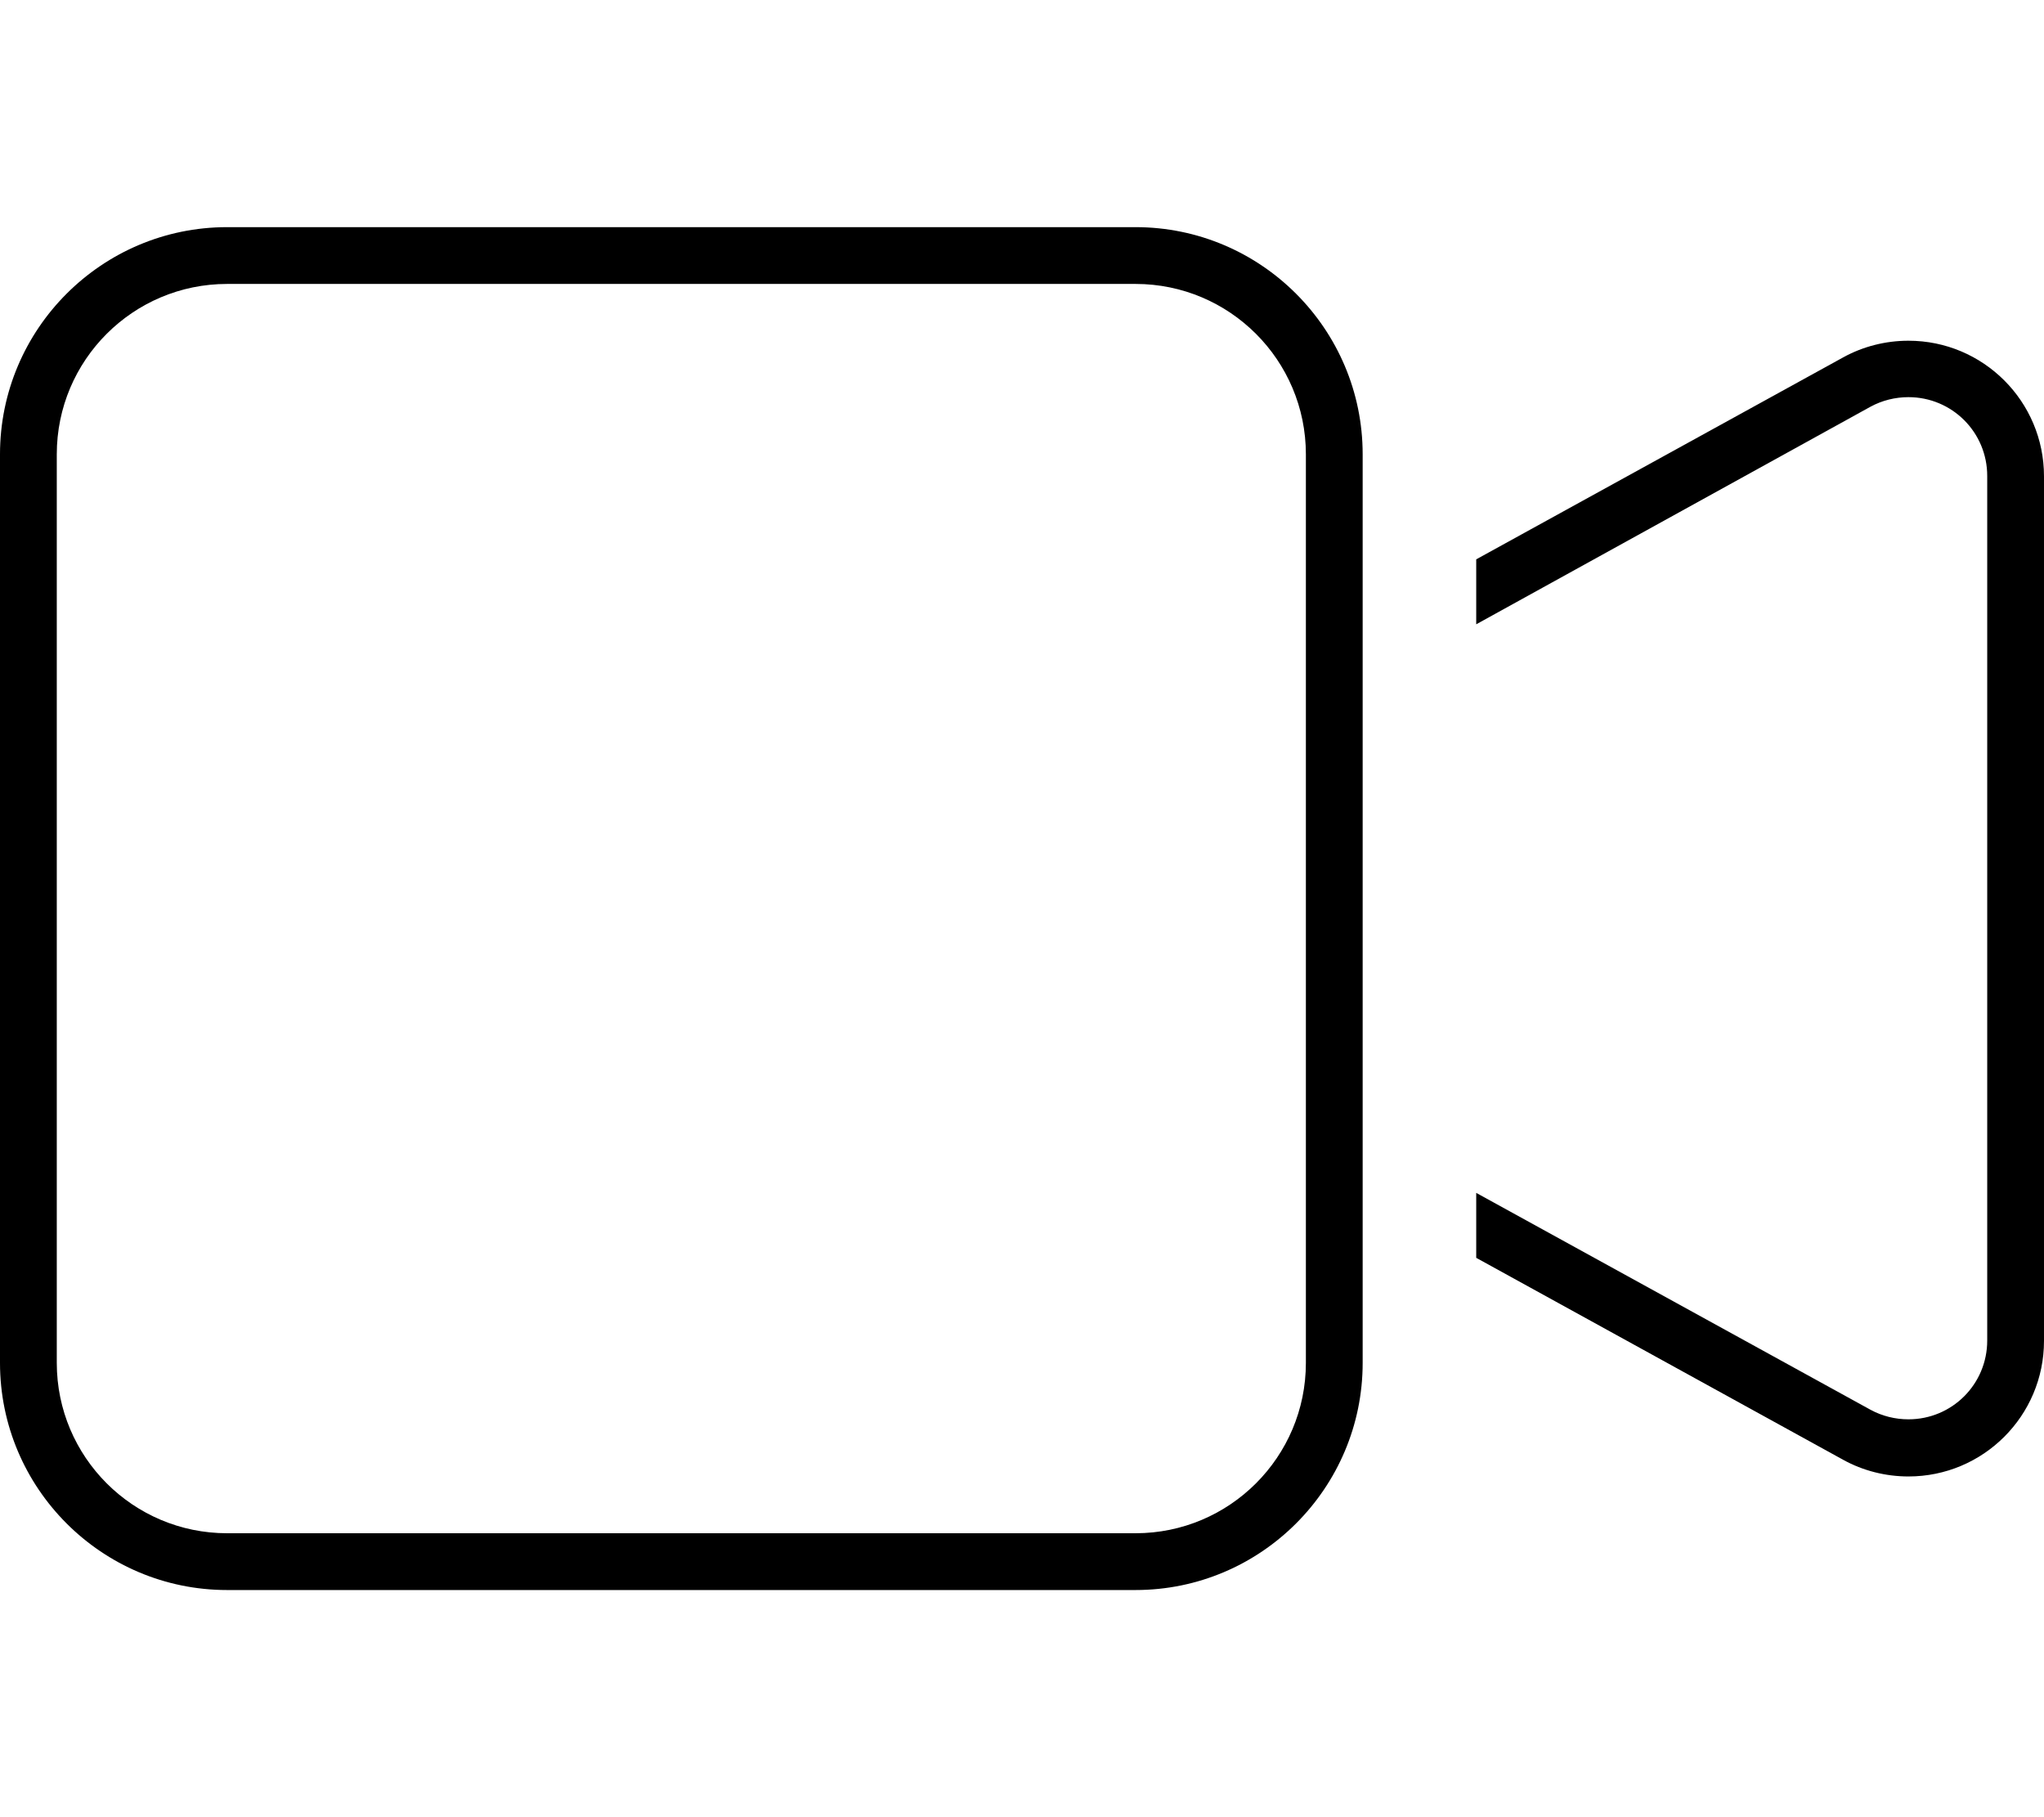
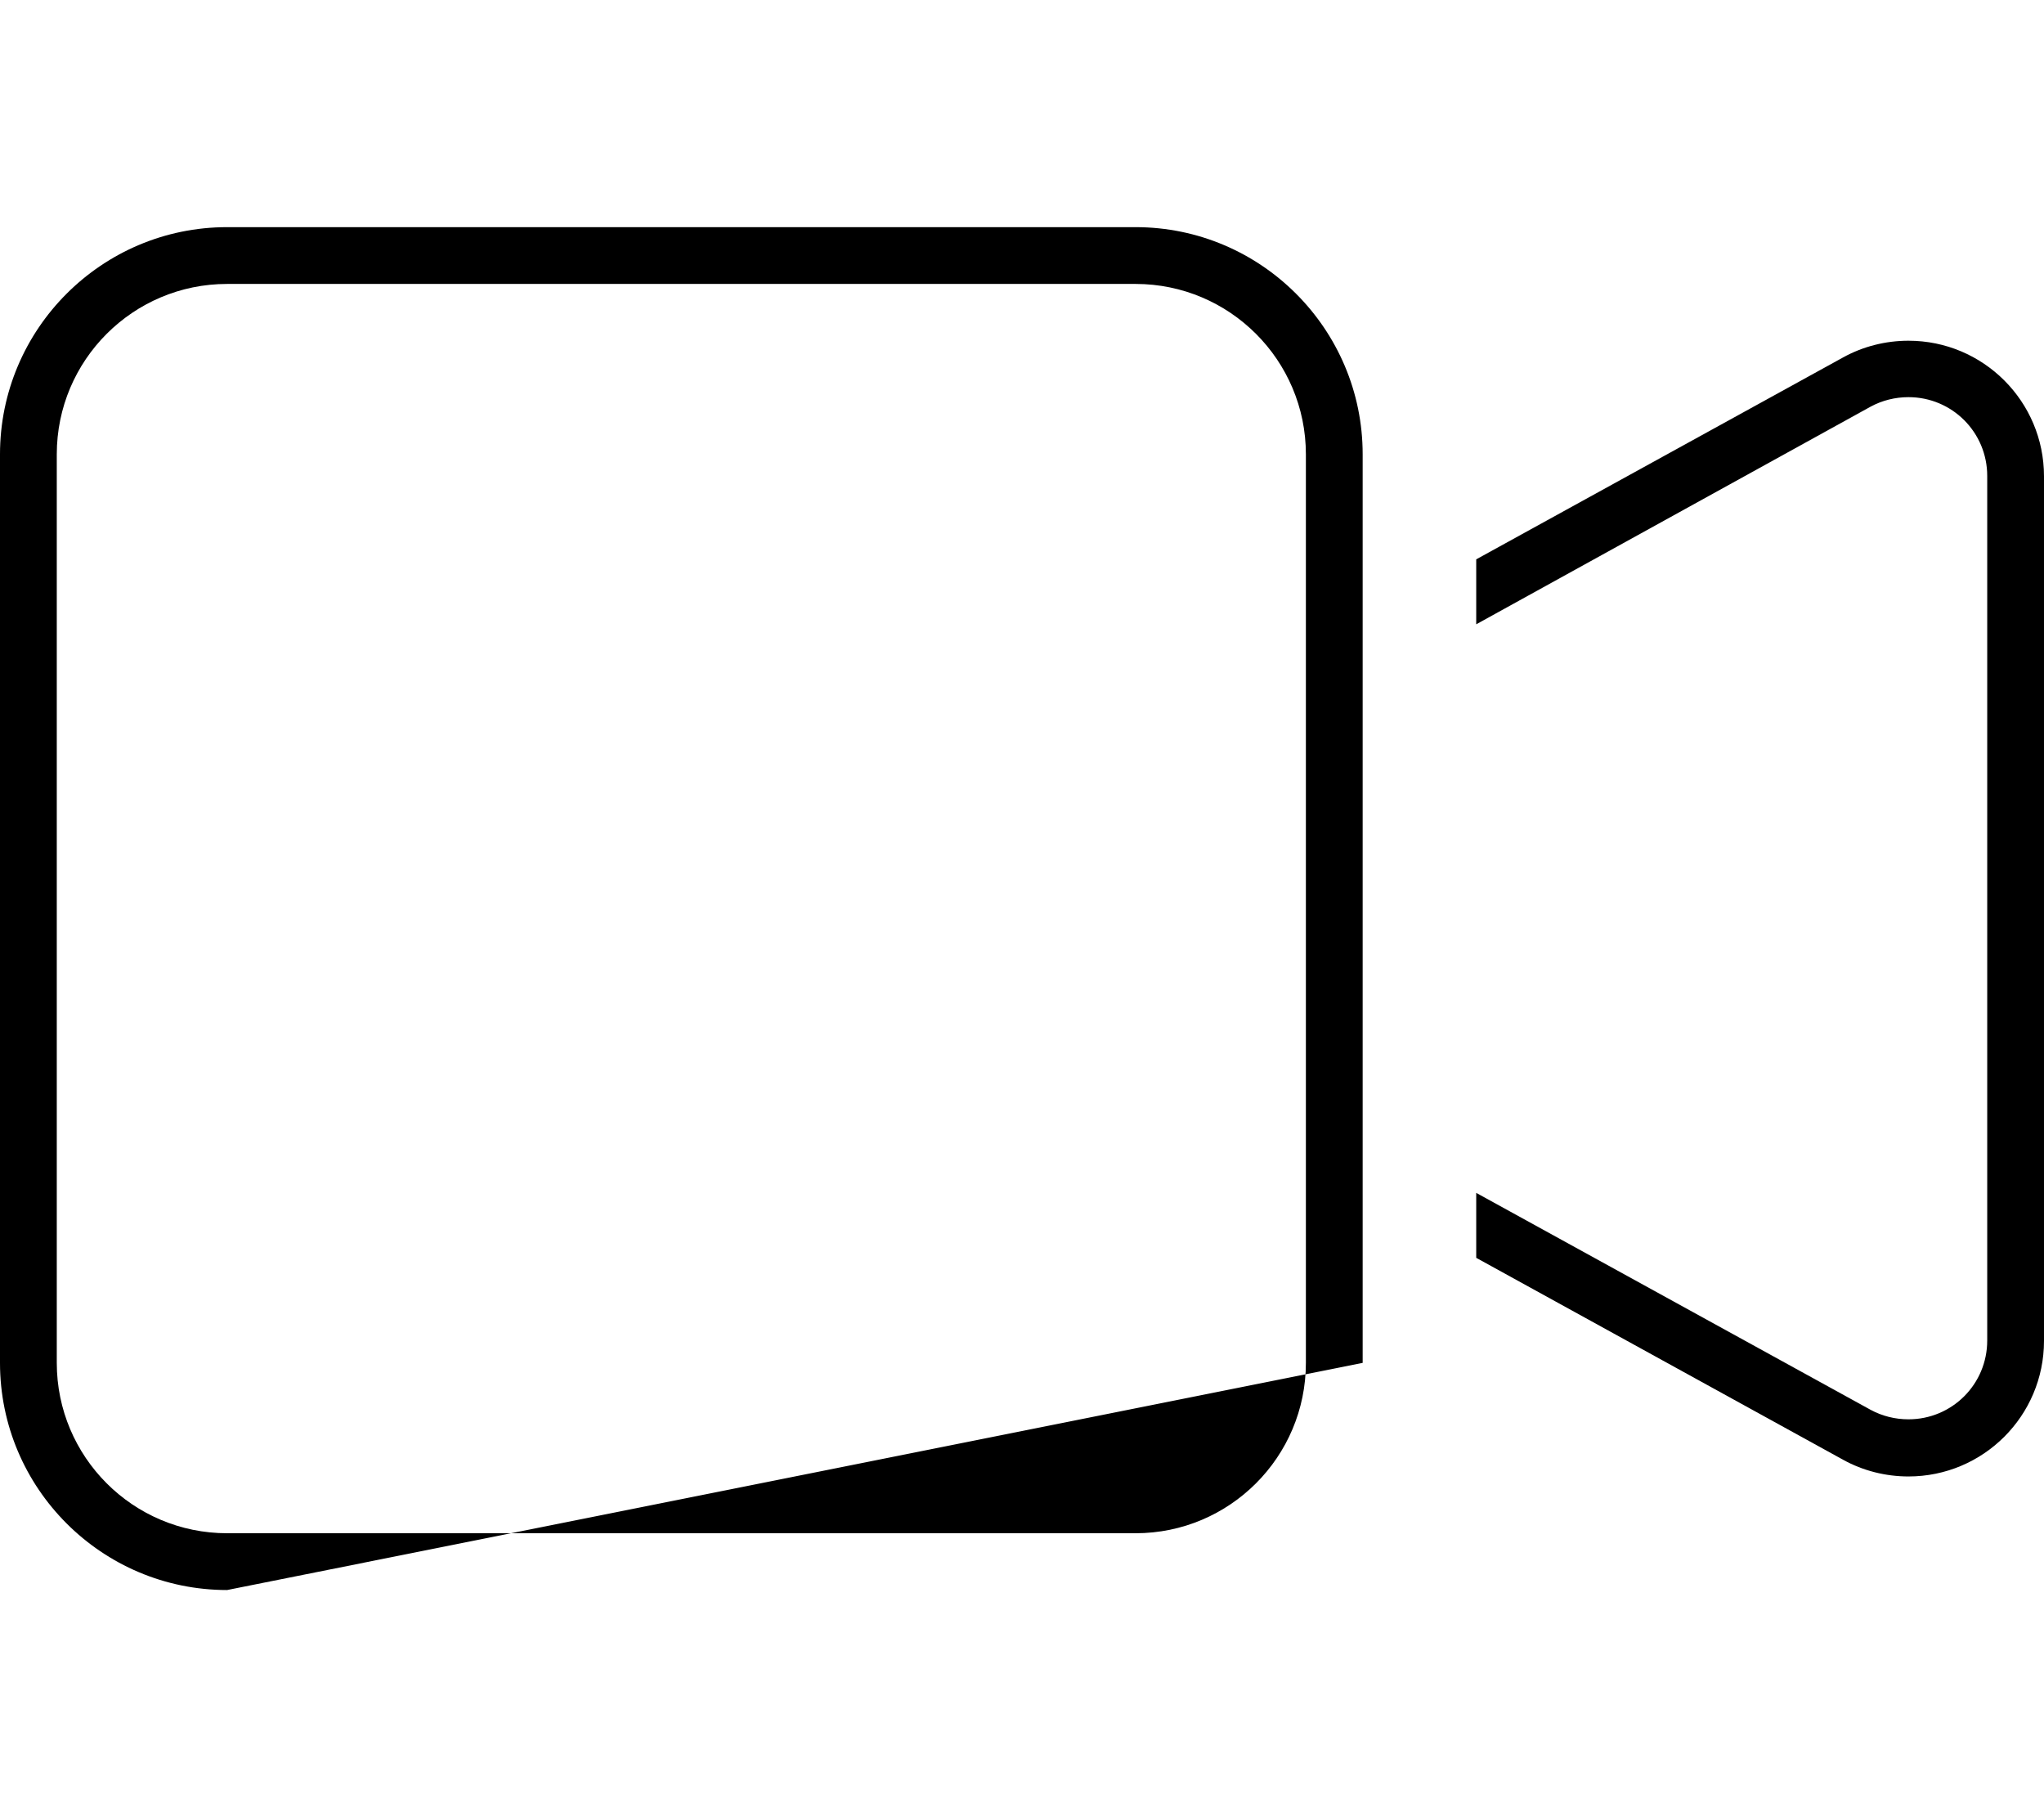
<svg xmlns="http://www.w3.org/2000/svg" viewBox="0 0 576 512">
-   <path d="M64 80c-26.5 0-48 21.5-48 48l0 256c0 26.5 21.5 48 48 48l256 0c26.5 0 48-21.5 48-48l0-74.9 0-106.2 0-74.9c0-26.5-21.5-48-48-48L64 80zM384 336.8l0 47.2c0 35.3-28.7 64-64 64L64 448c-35.3 0-64-28.7-64-64L0 128C0 92.7 28.7 64 64 64l256 0c35.3 0 64 28.7 64 64l0 47.2 0 27.7 0 106.2 0 27.7zm135.4 74.5L416 354.4l0-18.3 111.1 61.1c3.3 1.8 7 2.7 10.7 2.7c12.3 0 22.2-9.9 22.2-22.2l0-243.6c0-12.3-9.9-22.2-22.2-22.2c-3.7 0-7.4 .9-10.7 2.7L416 175.9l0-18.3 103.4-56.9c5.6-3.1 12-4.7 18.4-4.7c21.1 0 38.2 17.1 38.2 38.2l0 243.6c0 21.1-17.1 38.2-38.2 38.2c-6.4 0-12.8-1.6-18.4-4.7z" />
+   <path d="M64 80c-26.5 0-48 21.5-48 48l0 256c0 26.5 21.5 48 48 48l256 0c26.5 0 48-21.5 48-48l0-74.9 0-106.2 0-74.9c0-26.5-21.5-48-48-48L64 80zM384 336.8l0 47.2L64 448c-35.3 0-64-28.7-64-64L0 128C0 92.7 28.7 64 64 64l256 0c35.3 0 64 28.7 64 64l0 47.2 0 27.7 0 106.2 0 27.7zm135.4 74.5L416 354.4l0-18.3 111.1 61.1c3.3 1.8 7 2.7 10.7 2.7c12.3 0 22.2-9.9 22.2-22.2l0-243.6c0-12.3-9.9-22.2-22.2-22.2c-3.7 0-7.4 .9-10.7 2.7L416 175.9l0-18.3 103.4-56.9c5.6-3.1 12-4.7 18.4-4.7c21.1 0 38.2 17.1 38.2 38.2l0 243.6c0 21.1-17.1 38.2-38.2 38.2c-6.4 0-12.8-1.6-18.4-4.7z" />
</svg>